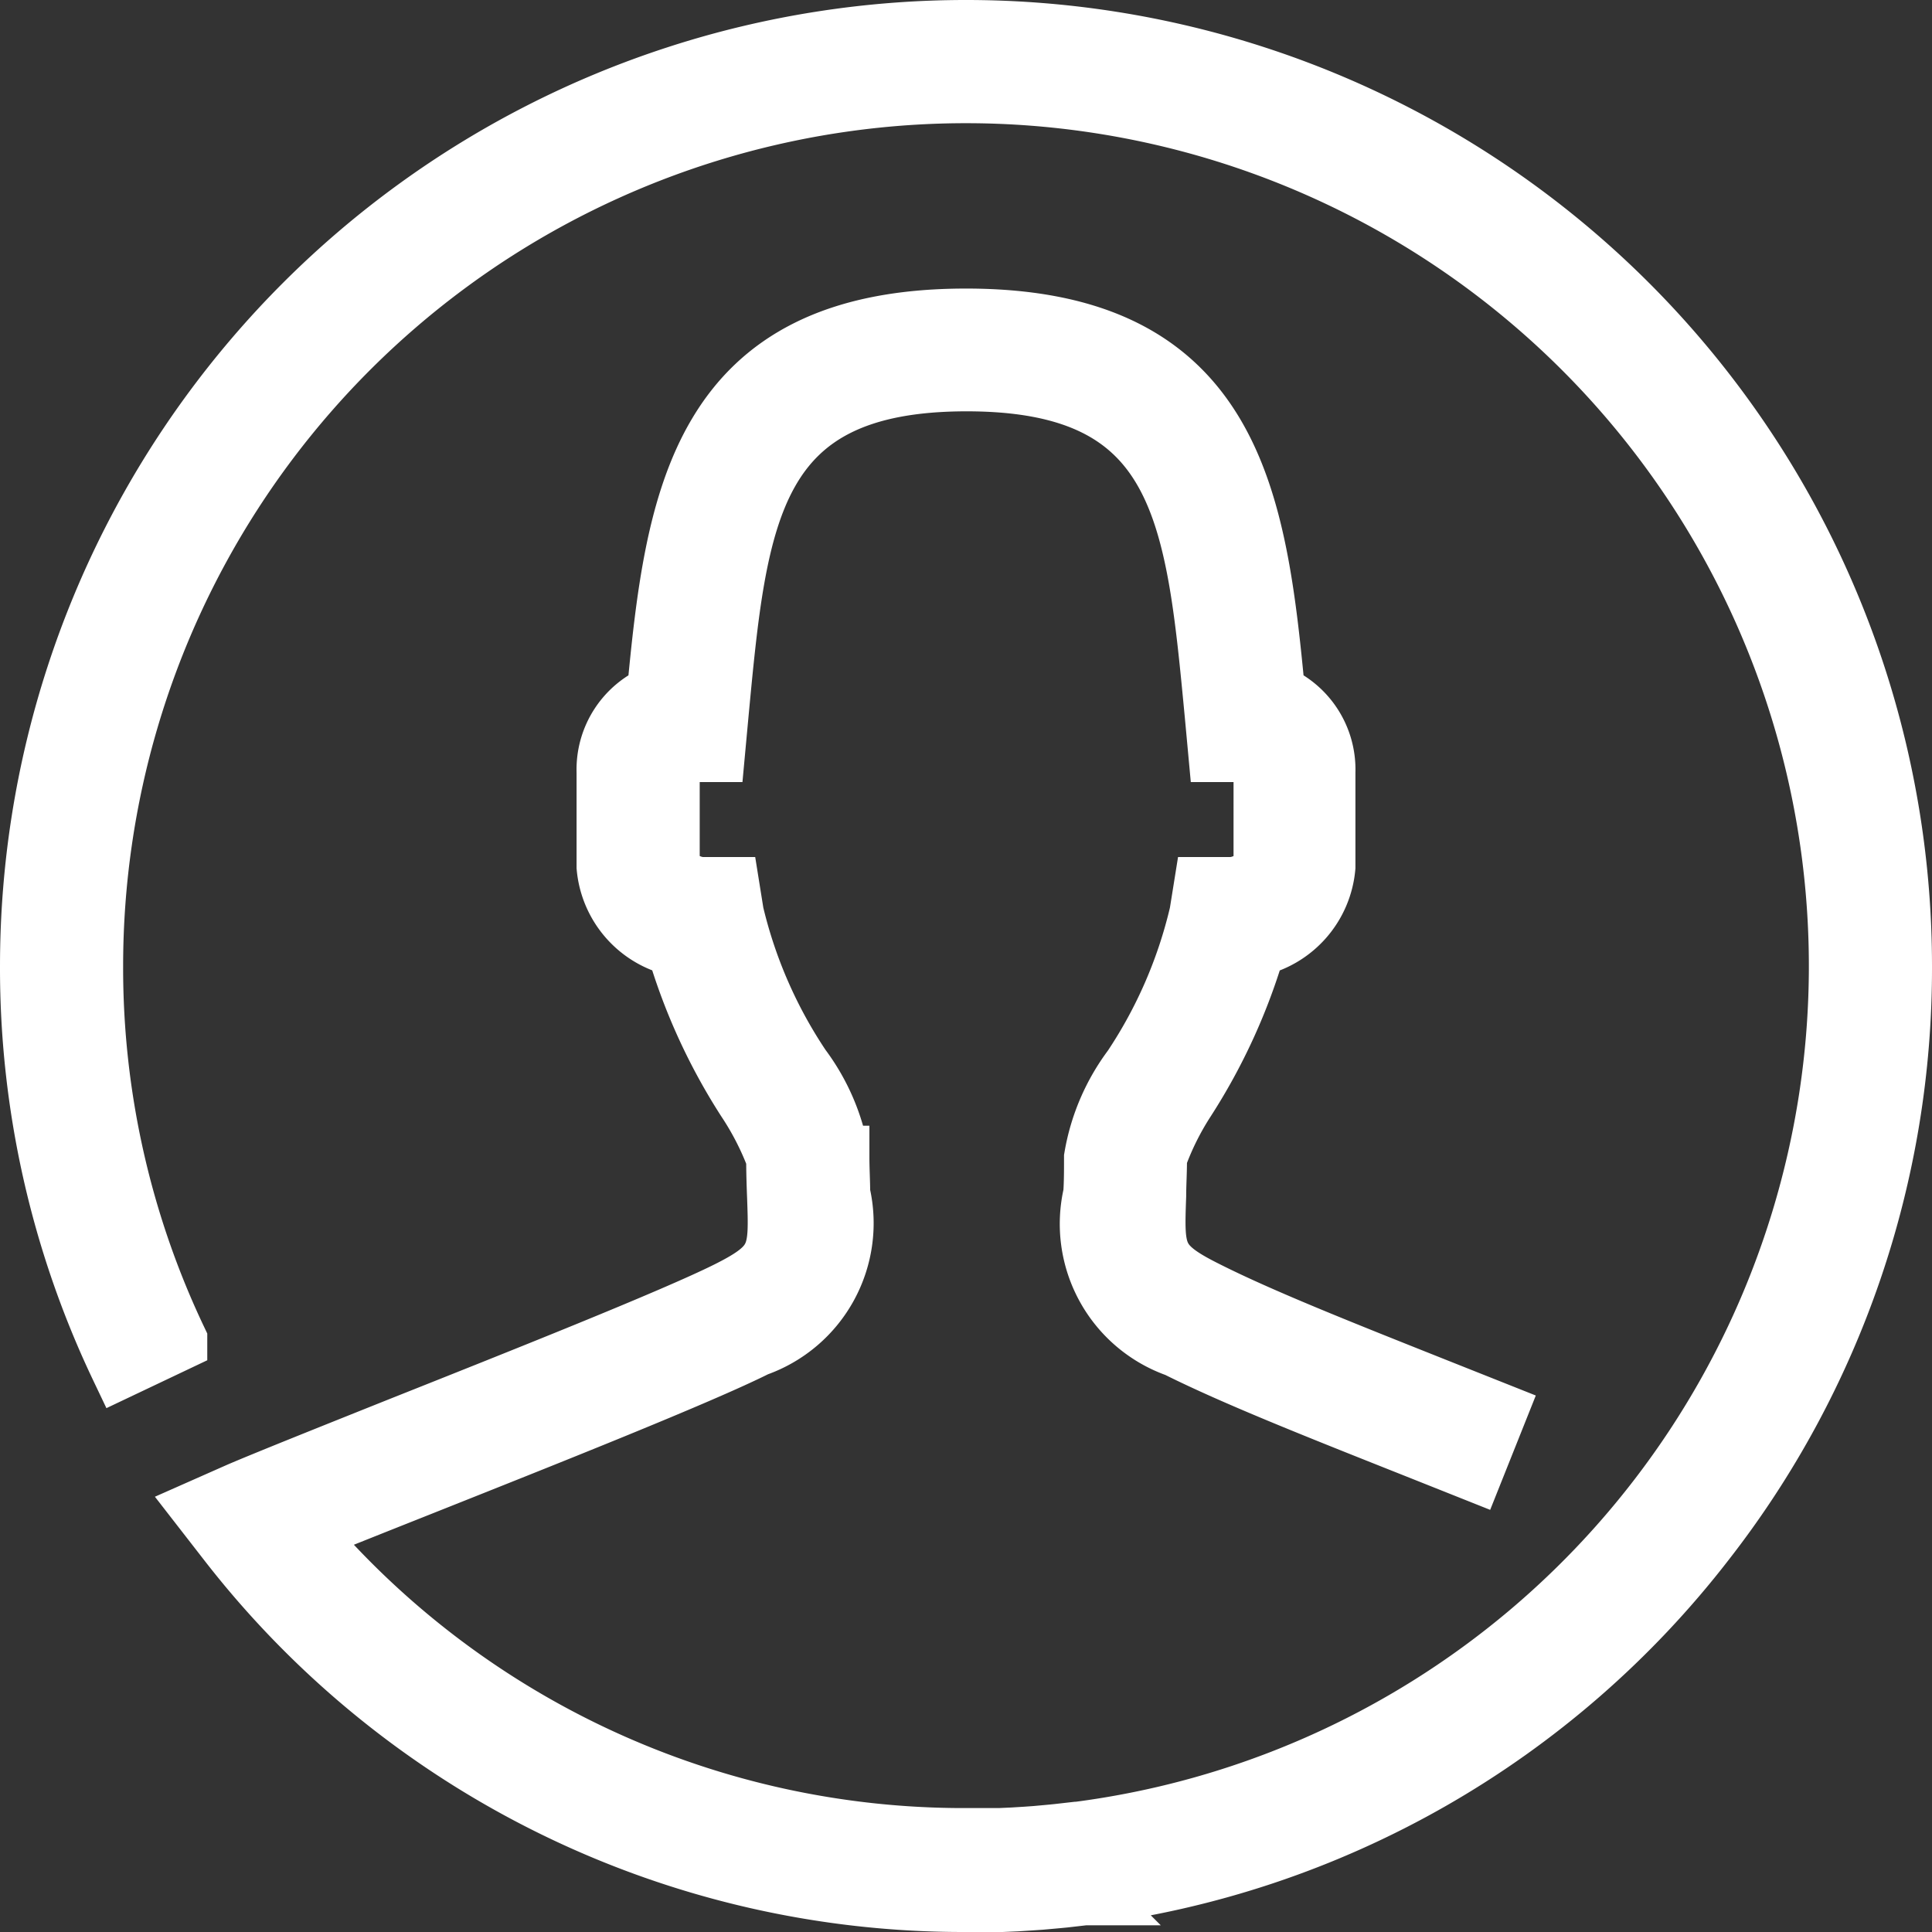
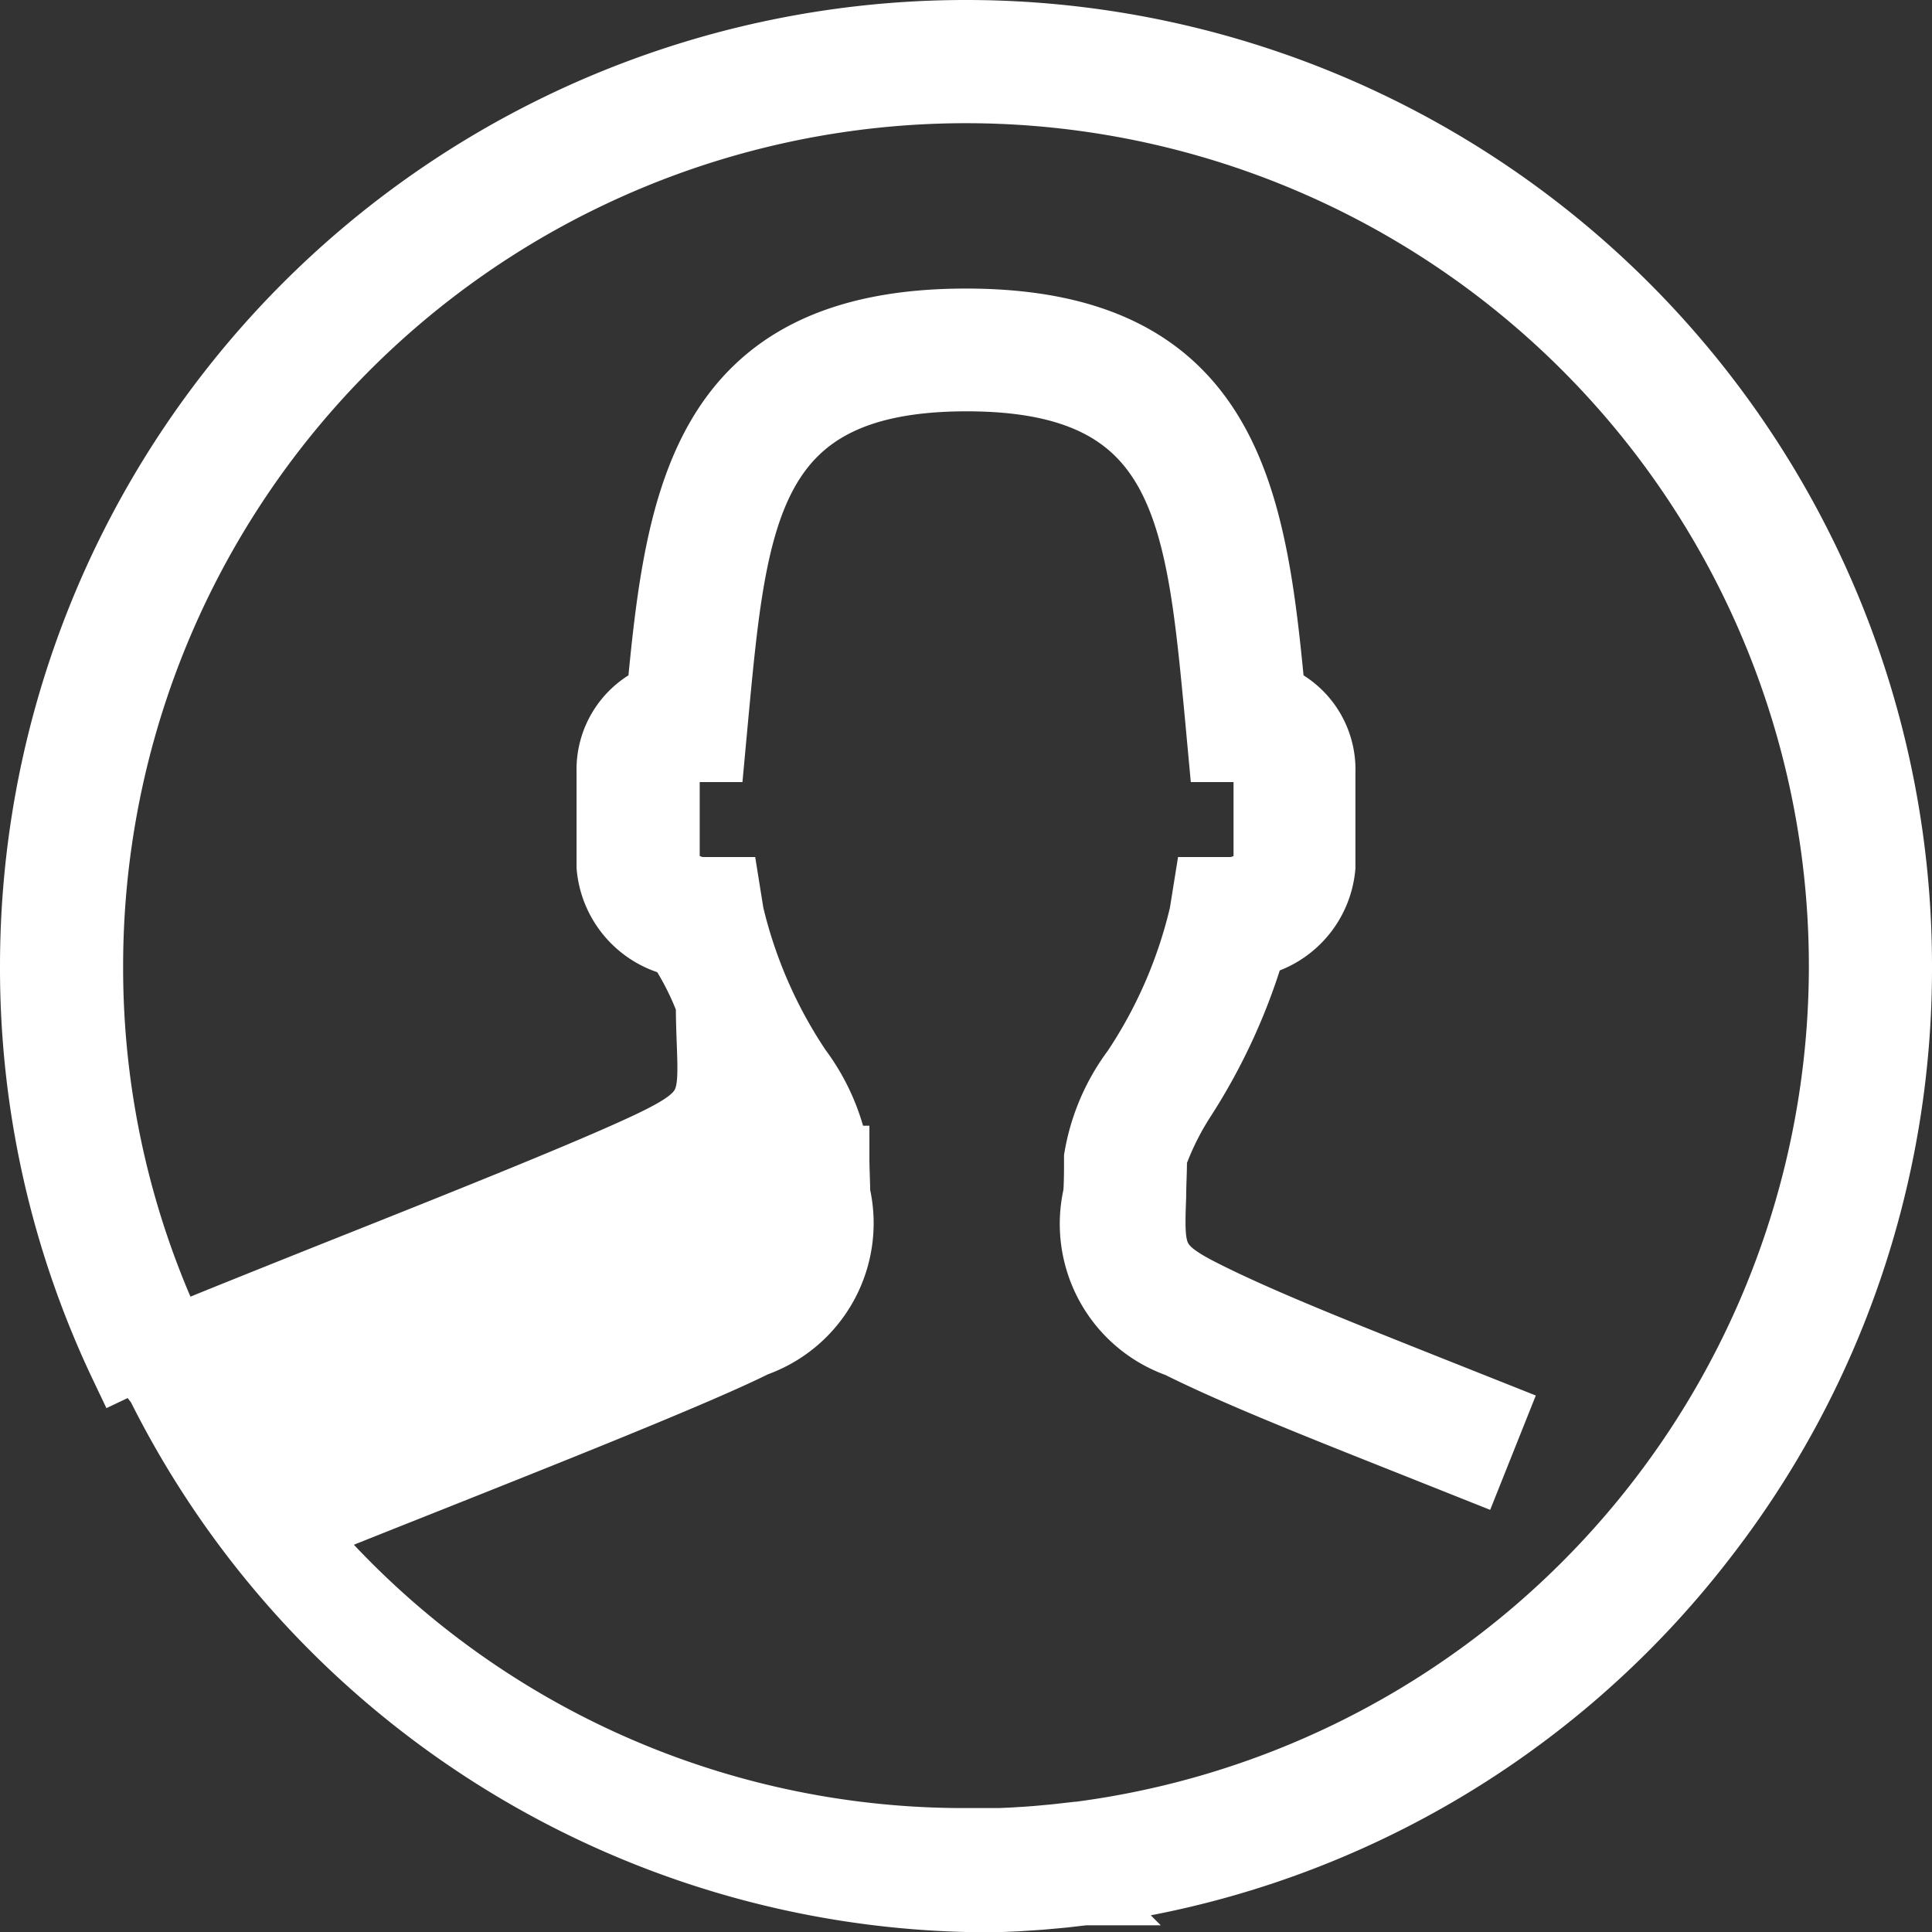
<svg xmlns="http://www.w3.org/2000/svg" width="21.7" height="21.7" viewBox="0 0 21.7 21.7">
  <rect x="0" y="0" width="21.7" height="21.7" fill="#333333" stroke="none" />
-   <path id="Tracé_1021" d="M21,10.5a10.5,10.5,0,0,0-21,0A10.406,10.406,0,0,0,1.011,15l.617-.293A9.73,9.73,0,0,1,.683,10.5a9.817,9.817,0,1,1,11.074,9.737l-.014,0-.211.024-.069.007-.175.016-.111.008-.145.009-.155.007-.108,0c-.089,0-.179,0-.268,0a9.755,9.755,0,0,1-7.469-3.446c.344-.14.822-.33,1.348-.539,1.39-.553,3.121-1.24,3.759-1.56a1.457,1.457,0,0,0,.935-1.708c0-.129-.009-.262-.009-.411a2.311,2.311,0,0,0-.429-1A5.314,5.314,0,0,1,7.88,9.913l-.046-.287H7.543c-.181,0-.384-.156-.384-.239V8.323c0-.089.041-.239.2-.239h.311l.037-.4c.213-2.266.353-3.764,2.8-3.764s2.585,1.5,2.8,3.764l.037.4h.311c.155,0,.2.15.2.239V9.387c0,.083-.2.239-.384.239h-.291l-.046.287a5.315,5.315,0,0,1-.754,1.739,2.311,2.311,0,0,0-.429,1c0,.149,0,.282-.009.411a1.457,1.457,0,0,0,.935,1.708c.636.318,1.526.672,2.652,1.119l.663.264.253-.634-.664-.264c-1.111-.442-1.989-.791-2.6-1.1-.586-.293-.581-.427-.558-1.074,0-.128.01-.274.009-.433A3.183,3.183,0,0,1,12.954,12a6.61,6.61,0,0,0,.79-1.73.993.993,0,0,0,.78-.882V8.323a.9.9,0,0,0-.563-.865c-.207-2.191-.471-4.217-3.461-4.217S7.246,5.266,7.039,7.458a.9.9,0,0,0-.563.865V9.387a.993.993,0,0,0,.78.882A6.608,6.608,0,0,0,8.046,12a3.237,3.237,0,0,1,.335.655c0,.161.005.307.01.435.023.646.027.781-.558,1.074-.612.306-2.328.988-3.706,1.536-.8.32-1.5.6-1.786.723l-.4.177.268.345A10.44,10.44,0,0,0,10.5,21q.144,0,.287,0l.117,0,.165-.007.155-.01.117-.008.189-.017.072-.007.227-.026.014,0a10.432,10.432,0,0,0,6.949-3.972l0,0A10.447,10.447,0,0,0,21,10.5" transform="translate(0.35 0.35)" fill="#ffffff" stroke="#ffffff" stroke-width="0.7" />
+   <path id="Tracé_1021" d="M21,10.5a10.5,10.5,0,0,0-21,0A10.406,10.406,0,0,0,1.011,15l.617-.293A9.73,9.73,0,0,1,.683,10.5a9.817,9.817,0,1,1,11.074,9.737l-.014,0-.211.024-.069.007-.175.016-.111.008-.145.009-.155.007-.108,0c-.089,0-.179,0-.268,0a9.755,9.755,0,0,1-7.469-3.446c.344-.14.822-.33,1.348-.539,1.39-.553,3.121-1.24,3.759-1.56a1.457,1.457,0,0,0,.935-1.708c0-.129-.009-.262-.009-.411a2.311,2.311,0,0,0-.429-1A5.314,5.314,0,0,1,7.88,9.913l-.046-.287H7.543c-.181,0-.384-.156-.384-.239V8.323c0-.089.041-.239.2-.239h.311l.037-.4c.213-2.266.353-3.764,2.8-3.764s2.585,1.5,2.8,3.764l.037.4h.311c.155,0,.2.15.2.239V9.387c0,.083-.2.239-.384.239h-.291l-.046.287a5.315,5.315,0,0,1-.754,1.739,2.311,2.311,0,0,0-.429,1c0,.149,0,.282-.009.411a1.457,1.457,0,0,0,.935,1.708c.636.318,1.526.672,2.652,1.119l.663.264.253-.634-.664-.264c-1.111-.442-1.989-.791-2.6-1.1-.586-.293-.581-.427-.558-1.074,0-.128.01-.274.009-.433A3.183,3.183,0,0,1,12.954,12a6.61,6.61,0,0,0,.79-1.73.993.993,0,0,0,.78-.882V8.323a.9.9,0,0,0-.563-.865c-.207-2.191-.471-4.217-3.461-4.217S7.246,5.266,7.039,7.458a.9.9,0,0,0-.563.865V9.387a.993.993,0,0,0,.78.882a3.237,3.237,0,0,1,.335.655c0,.161.005.307.01.435.023.646.027.781-.558,1.074-.612.306-2.328.988-3.706,1.536-.8.32-1.5.6-1.786.723l-.4.177.268.345A10.44,10.44,0,0,0,10.5,21q.144,0,.287,0l.117,0,.165-.007.155-.01.117-.008.189-.017.072-.007.227-.026.014,0a10.432,10.432,0,0,0,6.949-3.972l0,0A10.447,10.447,0,0,0,21,10.5" transform="translate(0.35 0.35)" fill="#ffffff" stroke="#ffffff" stroke-width="0.7" />
</svg>